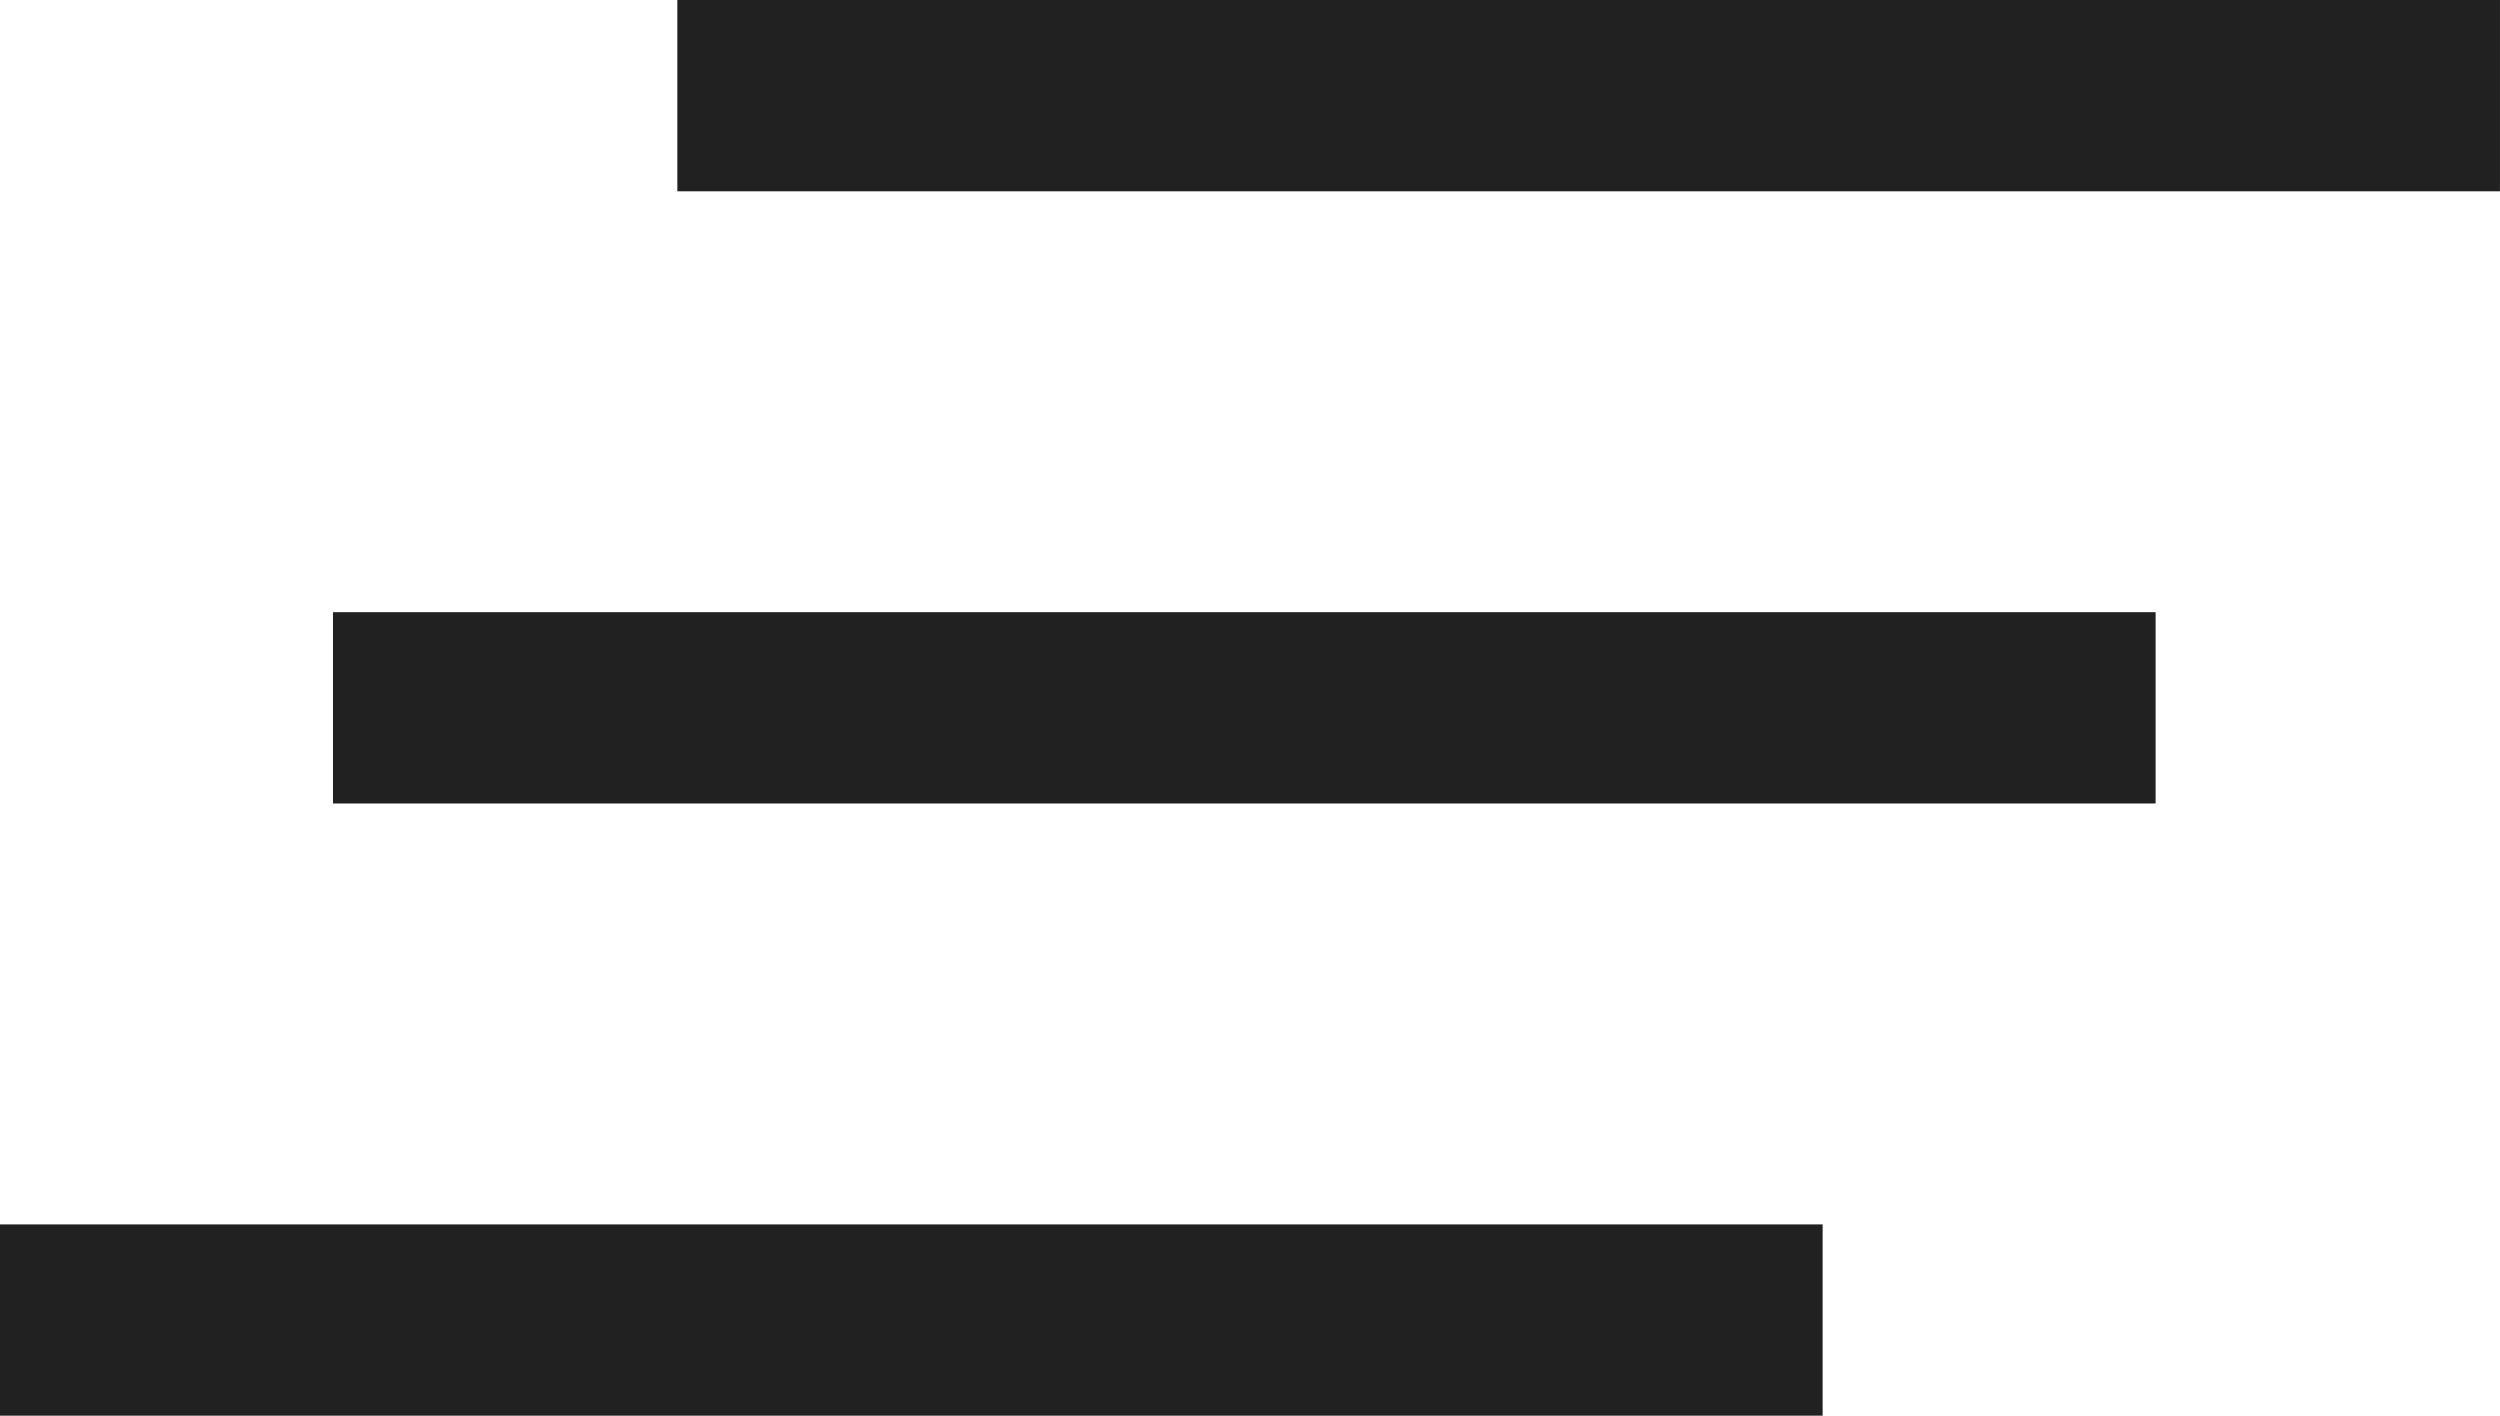
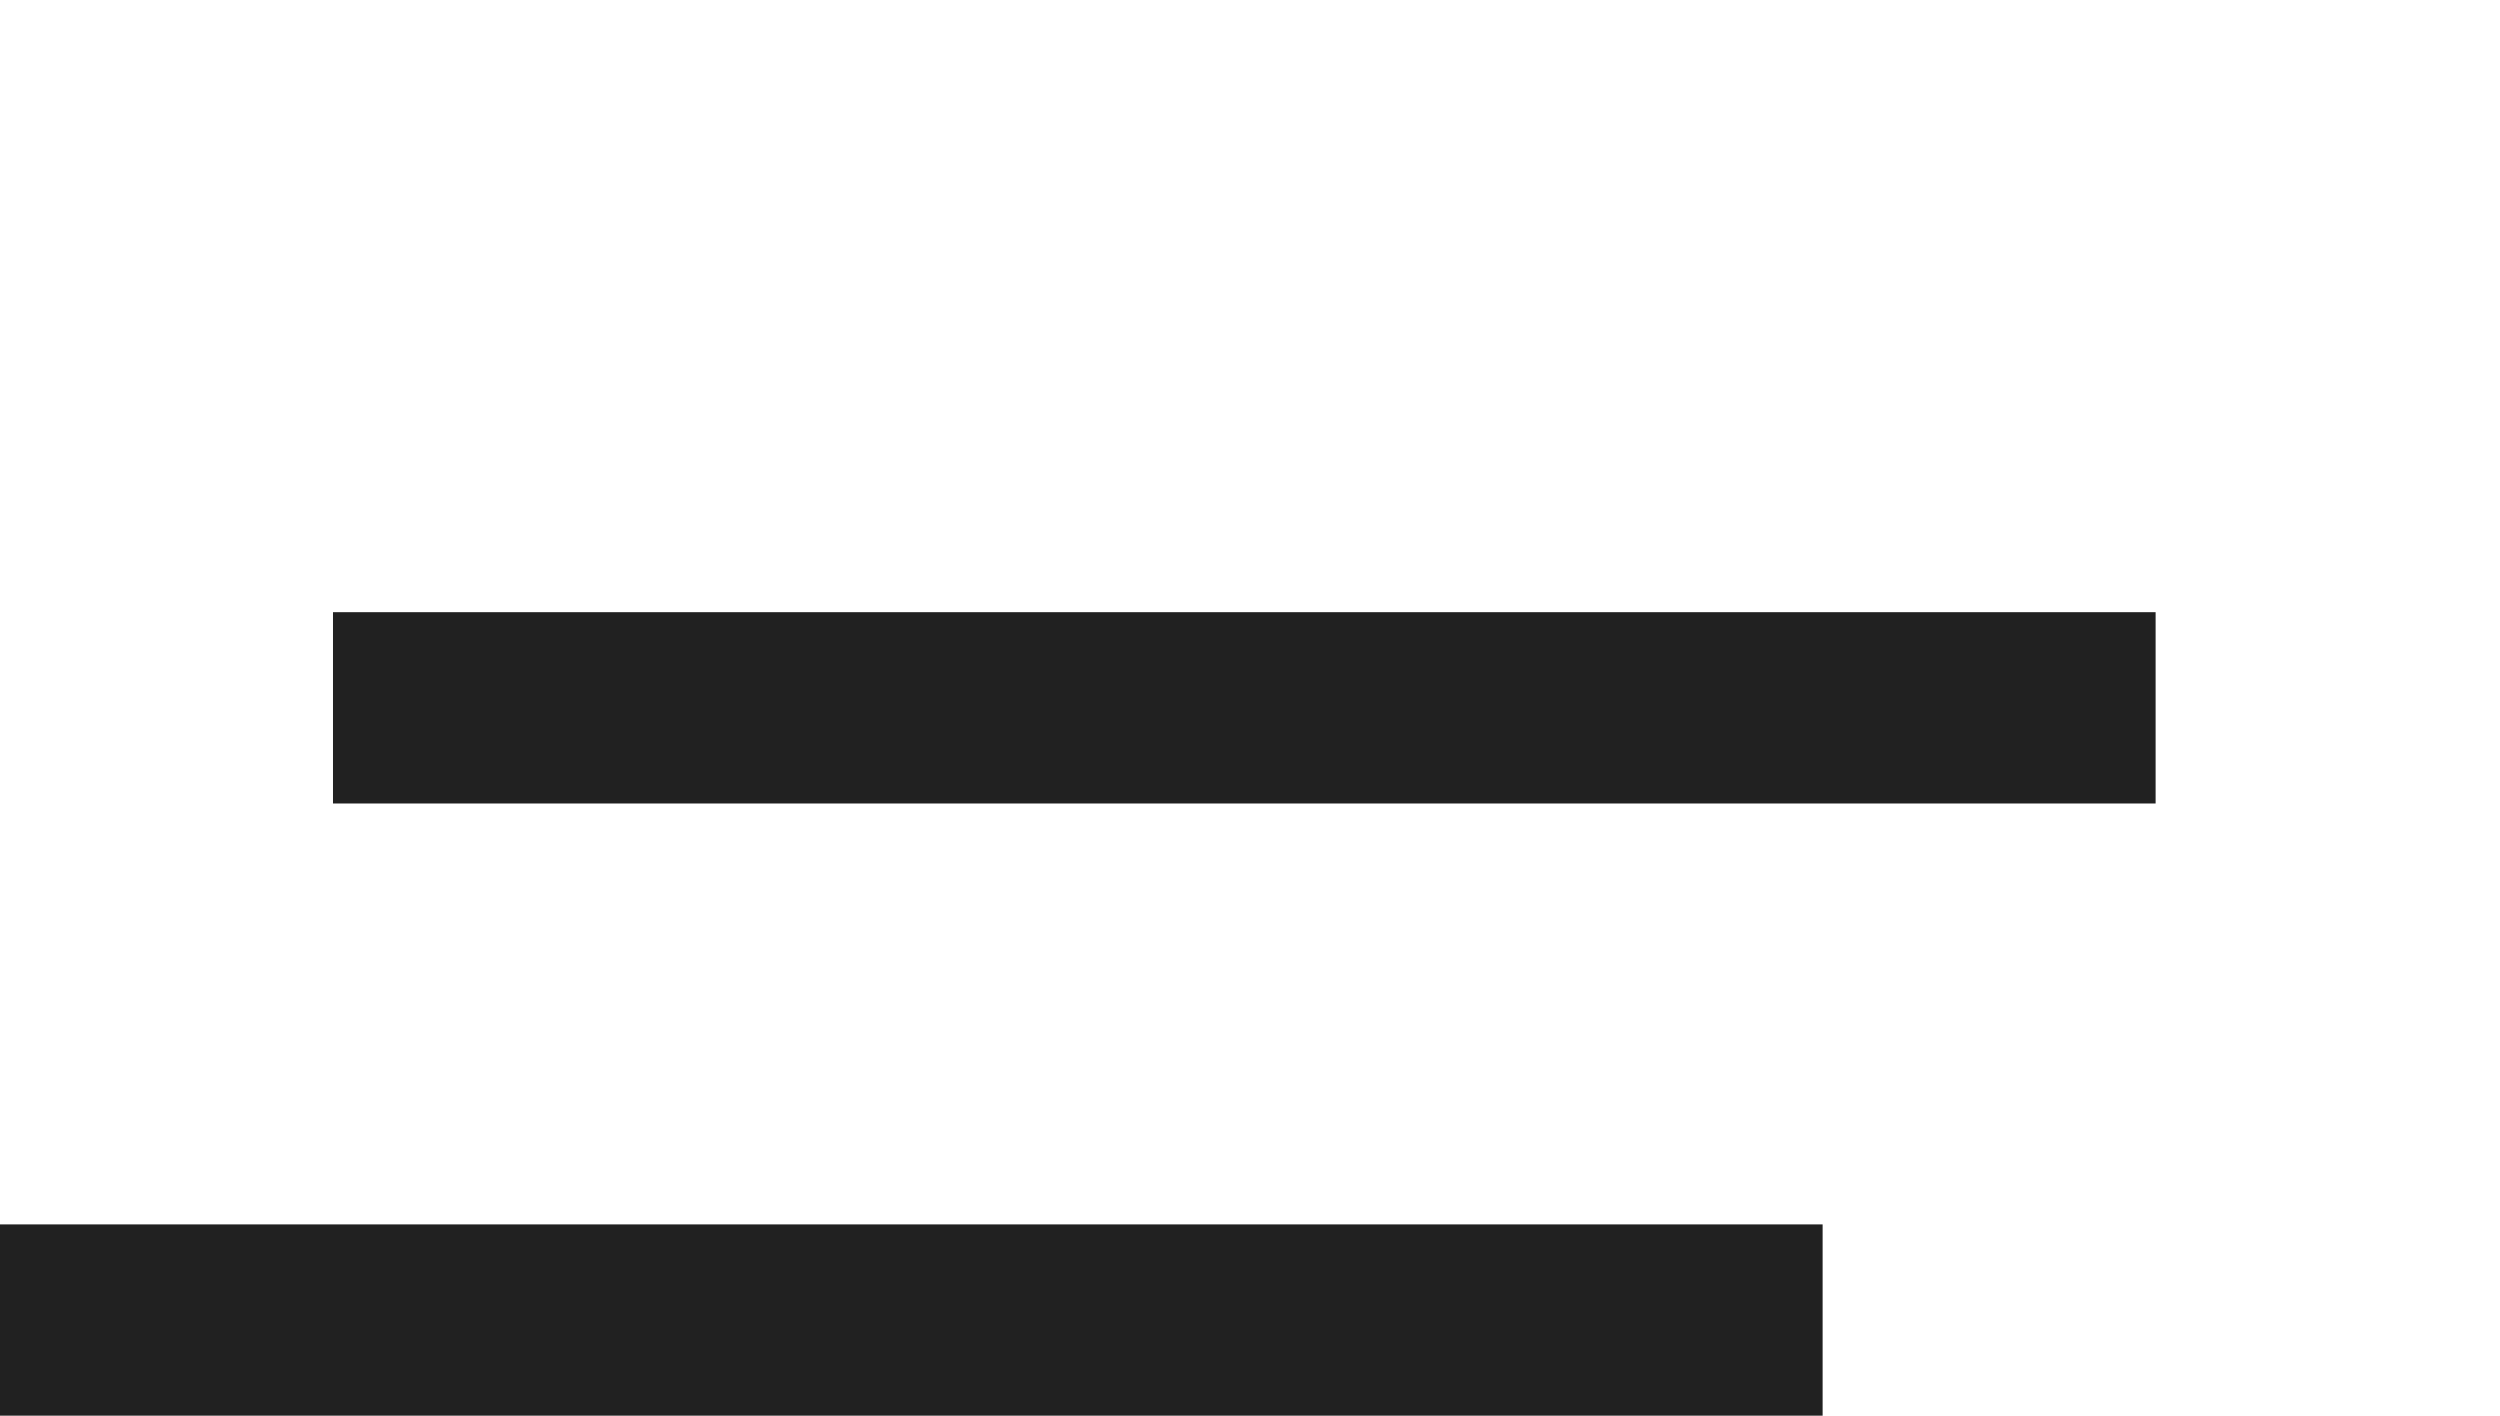
<svg xmlns="http://www.w3.org/2000/svg" width="65.34" height="37" viewBox="0 0 65.34 37">
  <g id="nav_open" transform="translate(0 2.5)">
-     <path id="パス_4097" data-name="パス 4097" d="M280.115-90.594H232.479" transform="translate(-214.776 90.594)" fill="none" stroke="#212121" stroke-width="5" />
    <path id="パス_4098" data-name="パス 4098" d="M280.115-90.594H232.479" transform="translate(-223.776 106.594)" fill="none" stroke="#212121" stroke-width="5" />
    <path id="パス_4099" data-name="パス 4099" d="M280.115-90.594H232.479" transform="translate(-232.479 122.594)" fill="none" stroke="#212121" stroke-width="5" />
  </g>
</svg>